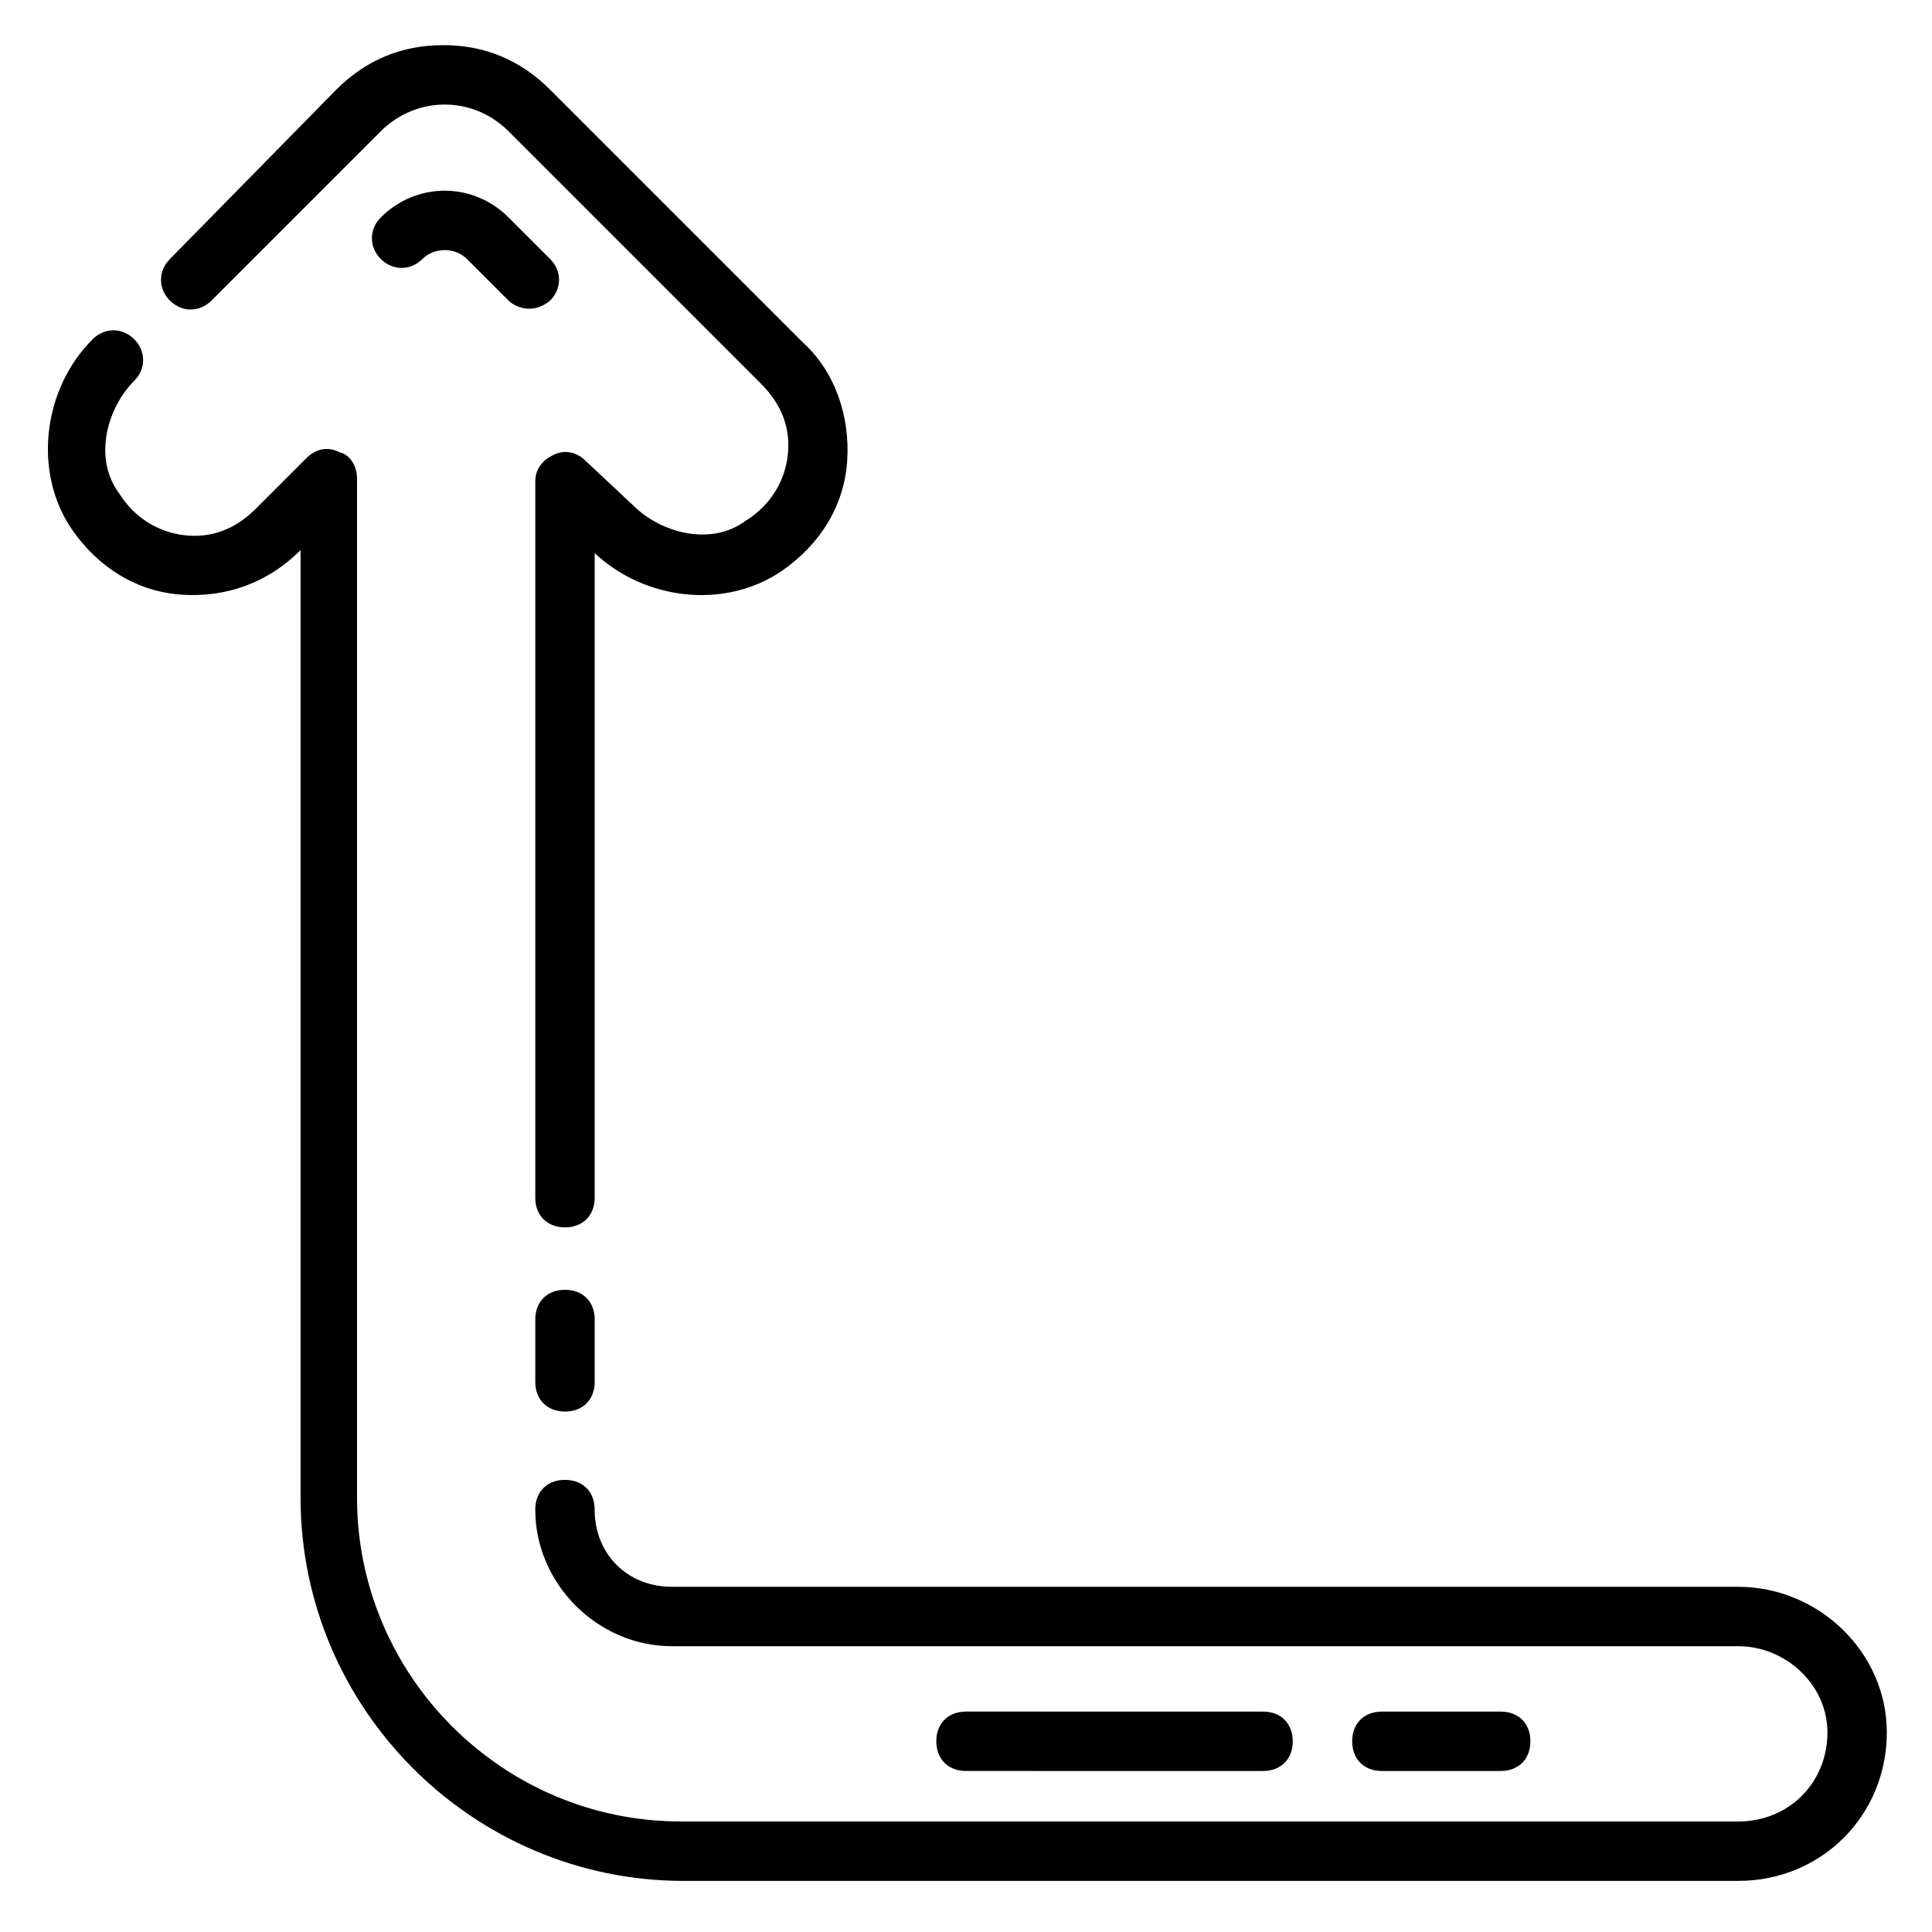
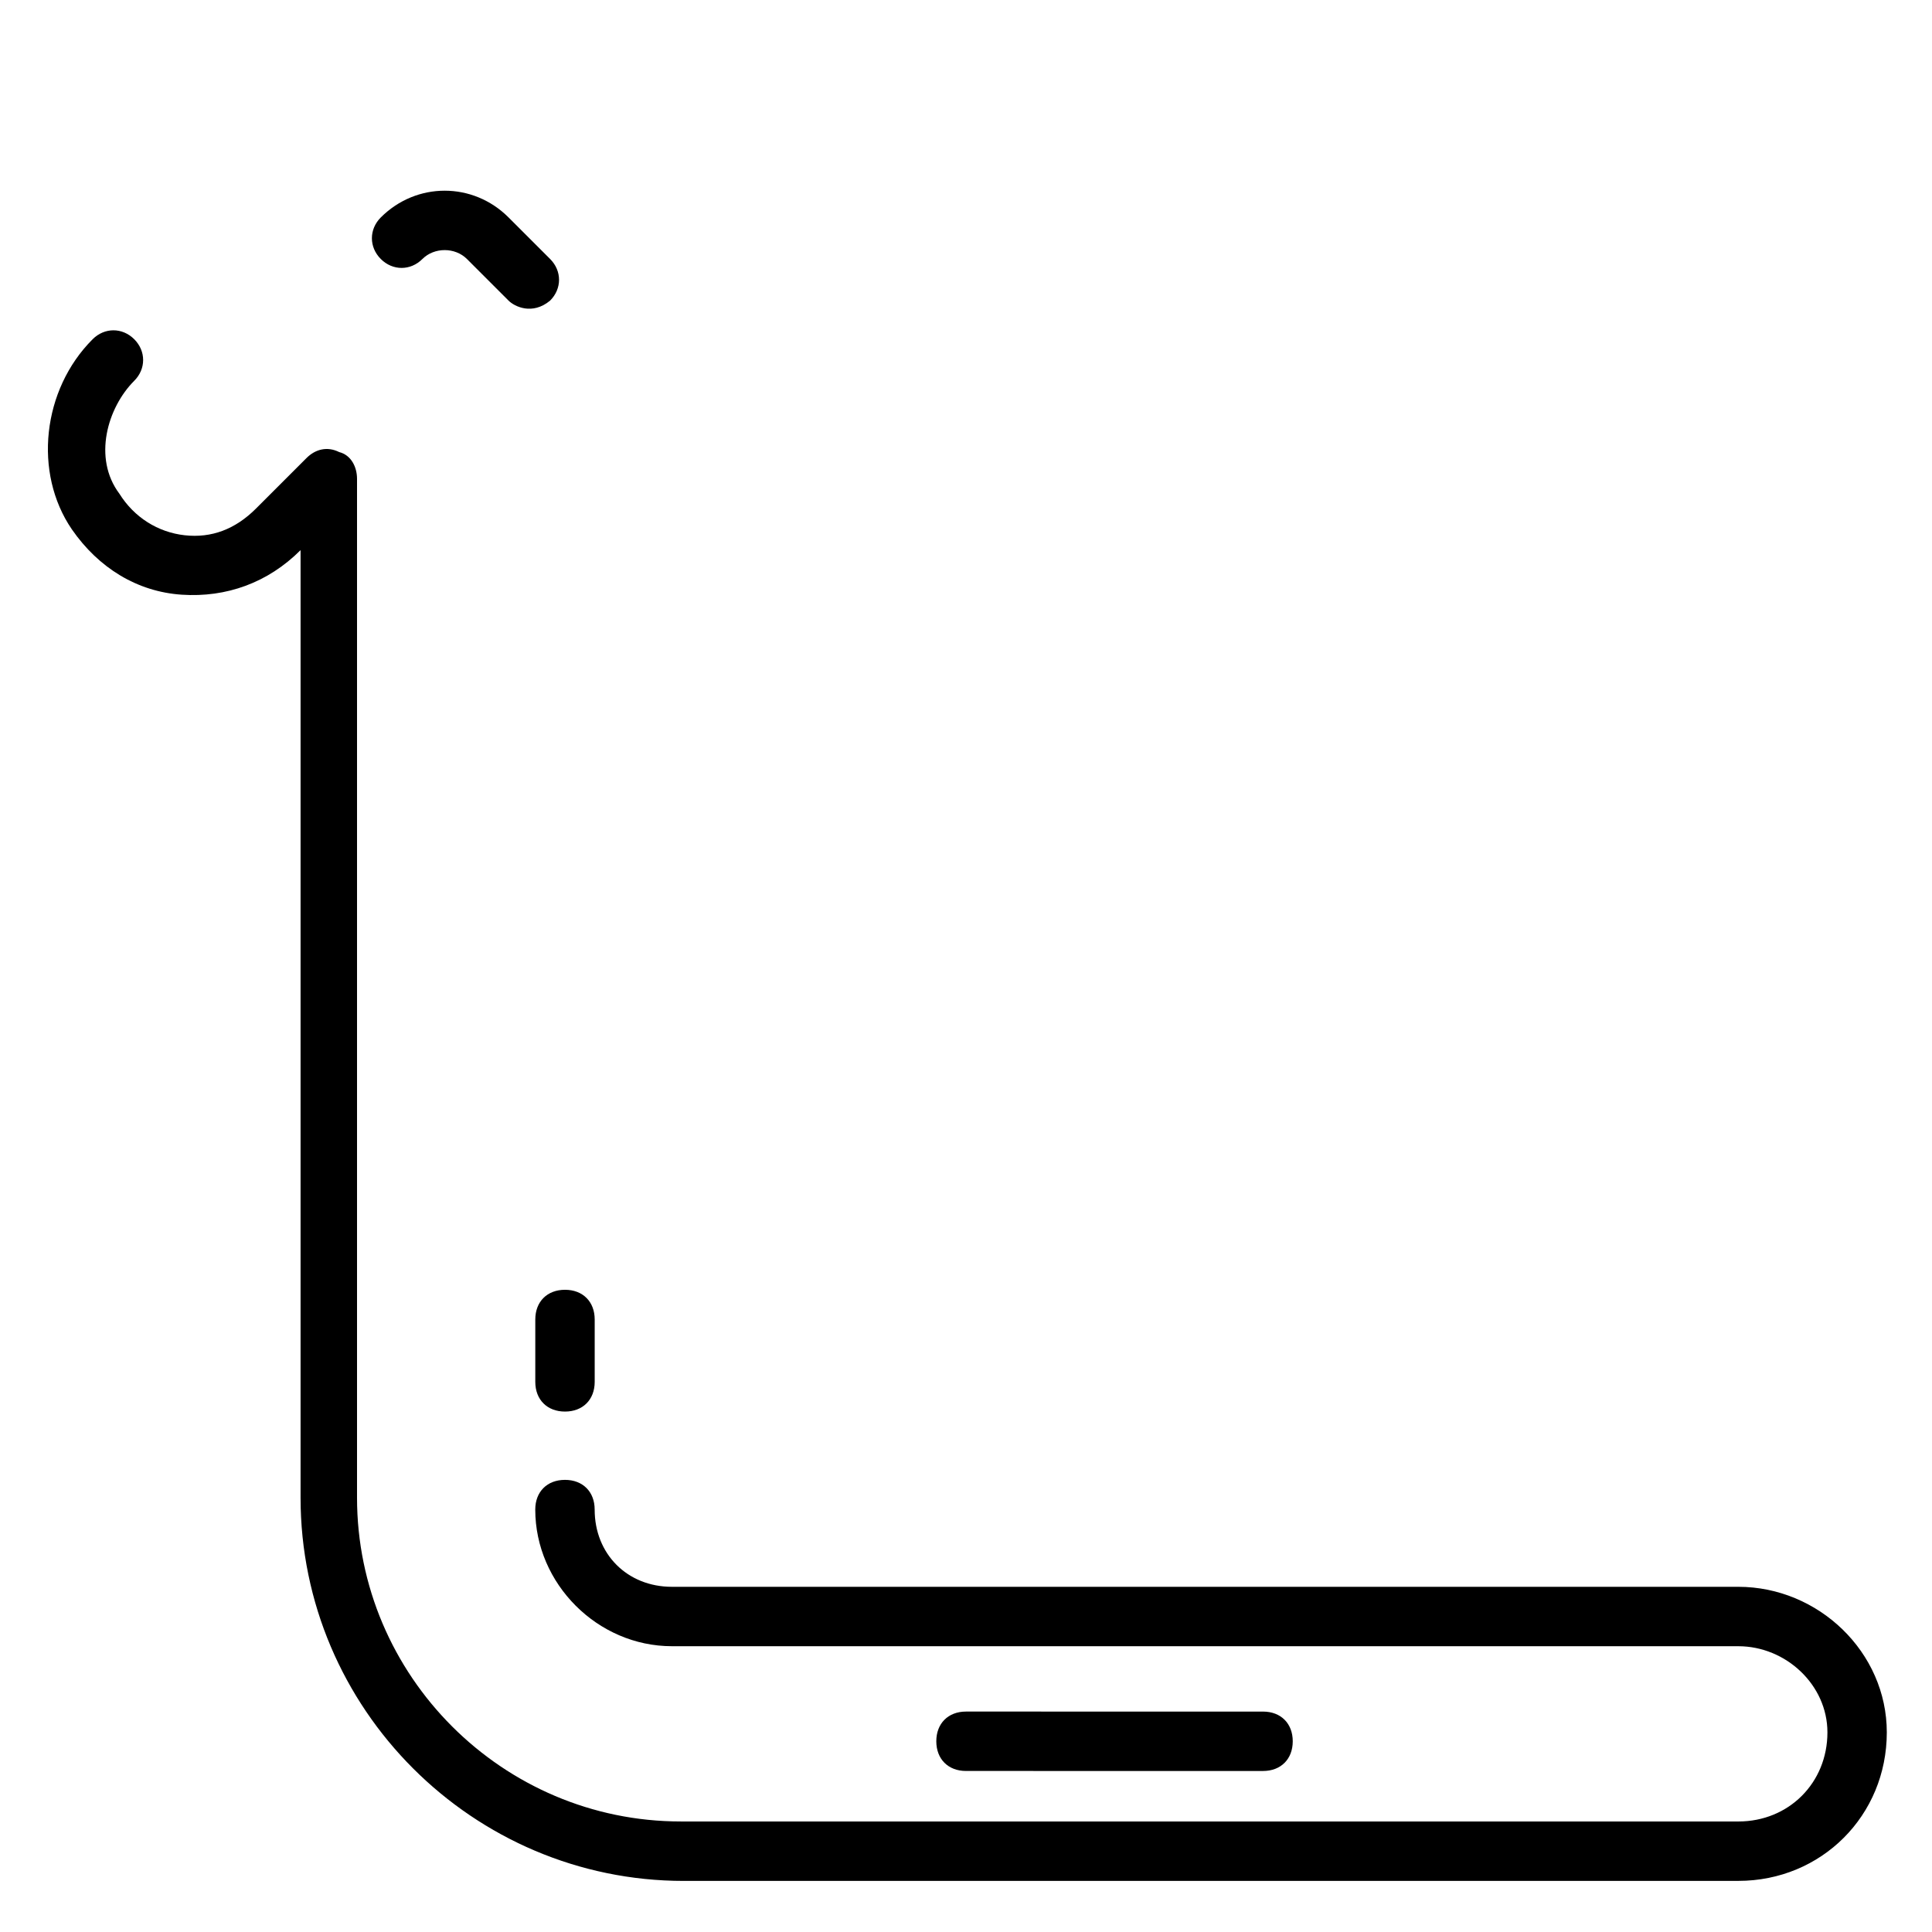
<svg xmlns="http://www.w3.org/2000/svg" fill="#000000" width="800px" height="800px" version="1.1" viewBox="144 144 512 512">
  <g>
    <path d="m289.79 212.64-11.02-11.02c-9.445-9.445-24.402-9.445-33.852 0-3.148 3.148-3.148 7.871 0 11.02 3.148 3.148 7.871 3.148 11.02 0 3.148-3.148 8.66-3.148 11.809 0l11.02 11.02c1.574 1.574 6.297 3.938 11.02 0 3.152-3.148 3.152-7.871 0.004-11.02z" />
-     <path d="m200.05 223.66 44.871-44.871c9.445-9.445 24.402-9.445 33.852 0l66.914 66.914c5.512 5.512 7.871 11.809 7.086 18.895-0.789 7.086-4.723 13.383-11.02 17.32-9.445 7.086-22.828 3.148-29.914-3.938l-12.602-11.809c-2.363-2.363-5.512-3.148-8.66-1.574-3.148 1.574-4.723 3.938-4.723 7.086v189.71c0 4.723 3.148 7.871 7.871 7.871 4.723 0 7.871-3.148 7.871-7.871v-170.82c13.383 12.594 34.637 14.957 49.594 4.723 10.234-7.086 16.531-17.32 17.32-29.125 0.789-11.809-3.148-23.617-11.809-31.488l-66.914-66.914c-7.871-7.871-17.32-11.809-28.34-11.809s-20.469 3.938-28.34 11.809l-44.082 44.871c-3.148 3.148-3.148 7.871 0 11.02 3.148 3.148 7.871 3.148 11.023 0z" />
    <path d="m293.73 518.08c4.723 0 7.871-3.148 7.871-7.871v-16.531c0-4.723-3.148-7.871-7.871-7.871-4.723 0-7.871 3.148-7.871 7.871v16.531c0 4.723 3.148 7.871 7.871 7.871z" />
    <path d="m604.67 564.52h-282.61c-11.809 0-20.469-8.66-20.469-20.469 0-4.723-3.148-7.871-7.871-7.871-4.723 0-7.871 3.148-7.871 7.871 0 19.68 16.531 36.211 36.211 36.211l282.61 0.004c12.594 0 23.617 10.234 23.617 22.828 0 13.383-10.234 23.617-23.617 23.617l-280.25-0.004c-47.23 0-85.805-38.574-85.805-85.805v-270.01c0-3.148-1.574-6.297-4.723-7.086-3.148-1.574-6.297-0.789-8.66 1.574l-13.383 13.383c-5.512 5.512-11.809 7.871-18.895 7.086-7.086-0.789-13.383-4.723-17.32-11.02-7.086-9.445-3.148-22.828 3.938-29.914 3.148-3.148 3.148-7.871 0-11.02-3.148-3.148-7.871-3.148-11.02 0-13.383 13.383-15.742 35.426-5.512 50.383 7.086 10.234 17.32 16.531 29.125 17.32 11.809 0.789 22.828-3.148 31.488-11.809v251.12c0 55.891 45.656 101.55 101.55 101.55l279.46-0.008c22.043 0 39.359-17.32 39.359-39.359 0-21.254-18.105-38.574-39.359-38.574z" />
-     <path d="m541.7 613.33c4.723 0 7.871-3.148 7.871-7.871 0-4.723-3.148-7.871-7.871-7.871h-31.488c-4.723 0-7.871 3.148-7.871 7.871 0 4.723 3.148 7.871 7.871 7.871z" />
    <path d="m478.72 613.33c4.723 0 7.871-3.148 7.871-7.871 0-4.723-3.148-7.871-7.871-7.871l-78.719-0.004c-4.723 0-7.871 3.148-7.871 7.871 0 4.723 3.148 7.871 7.871 7.871z" />
  </g>
</svg>